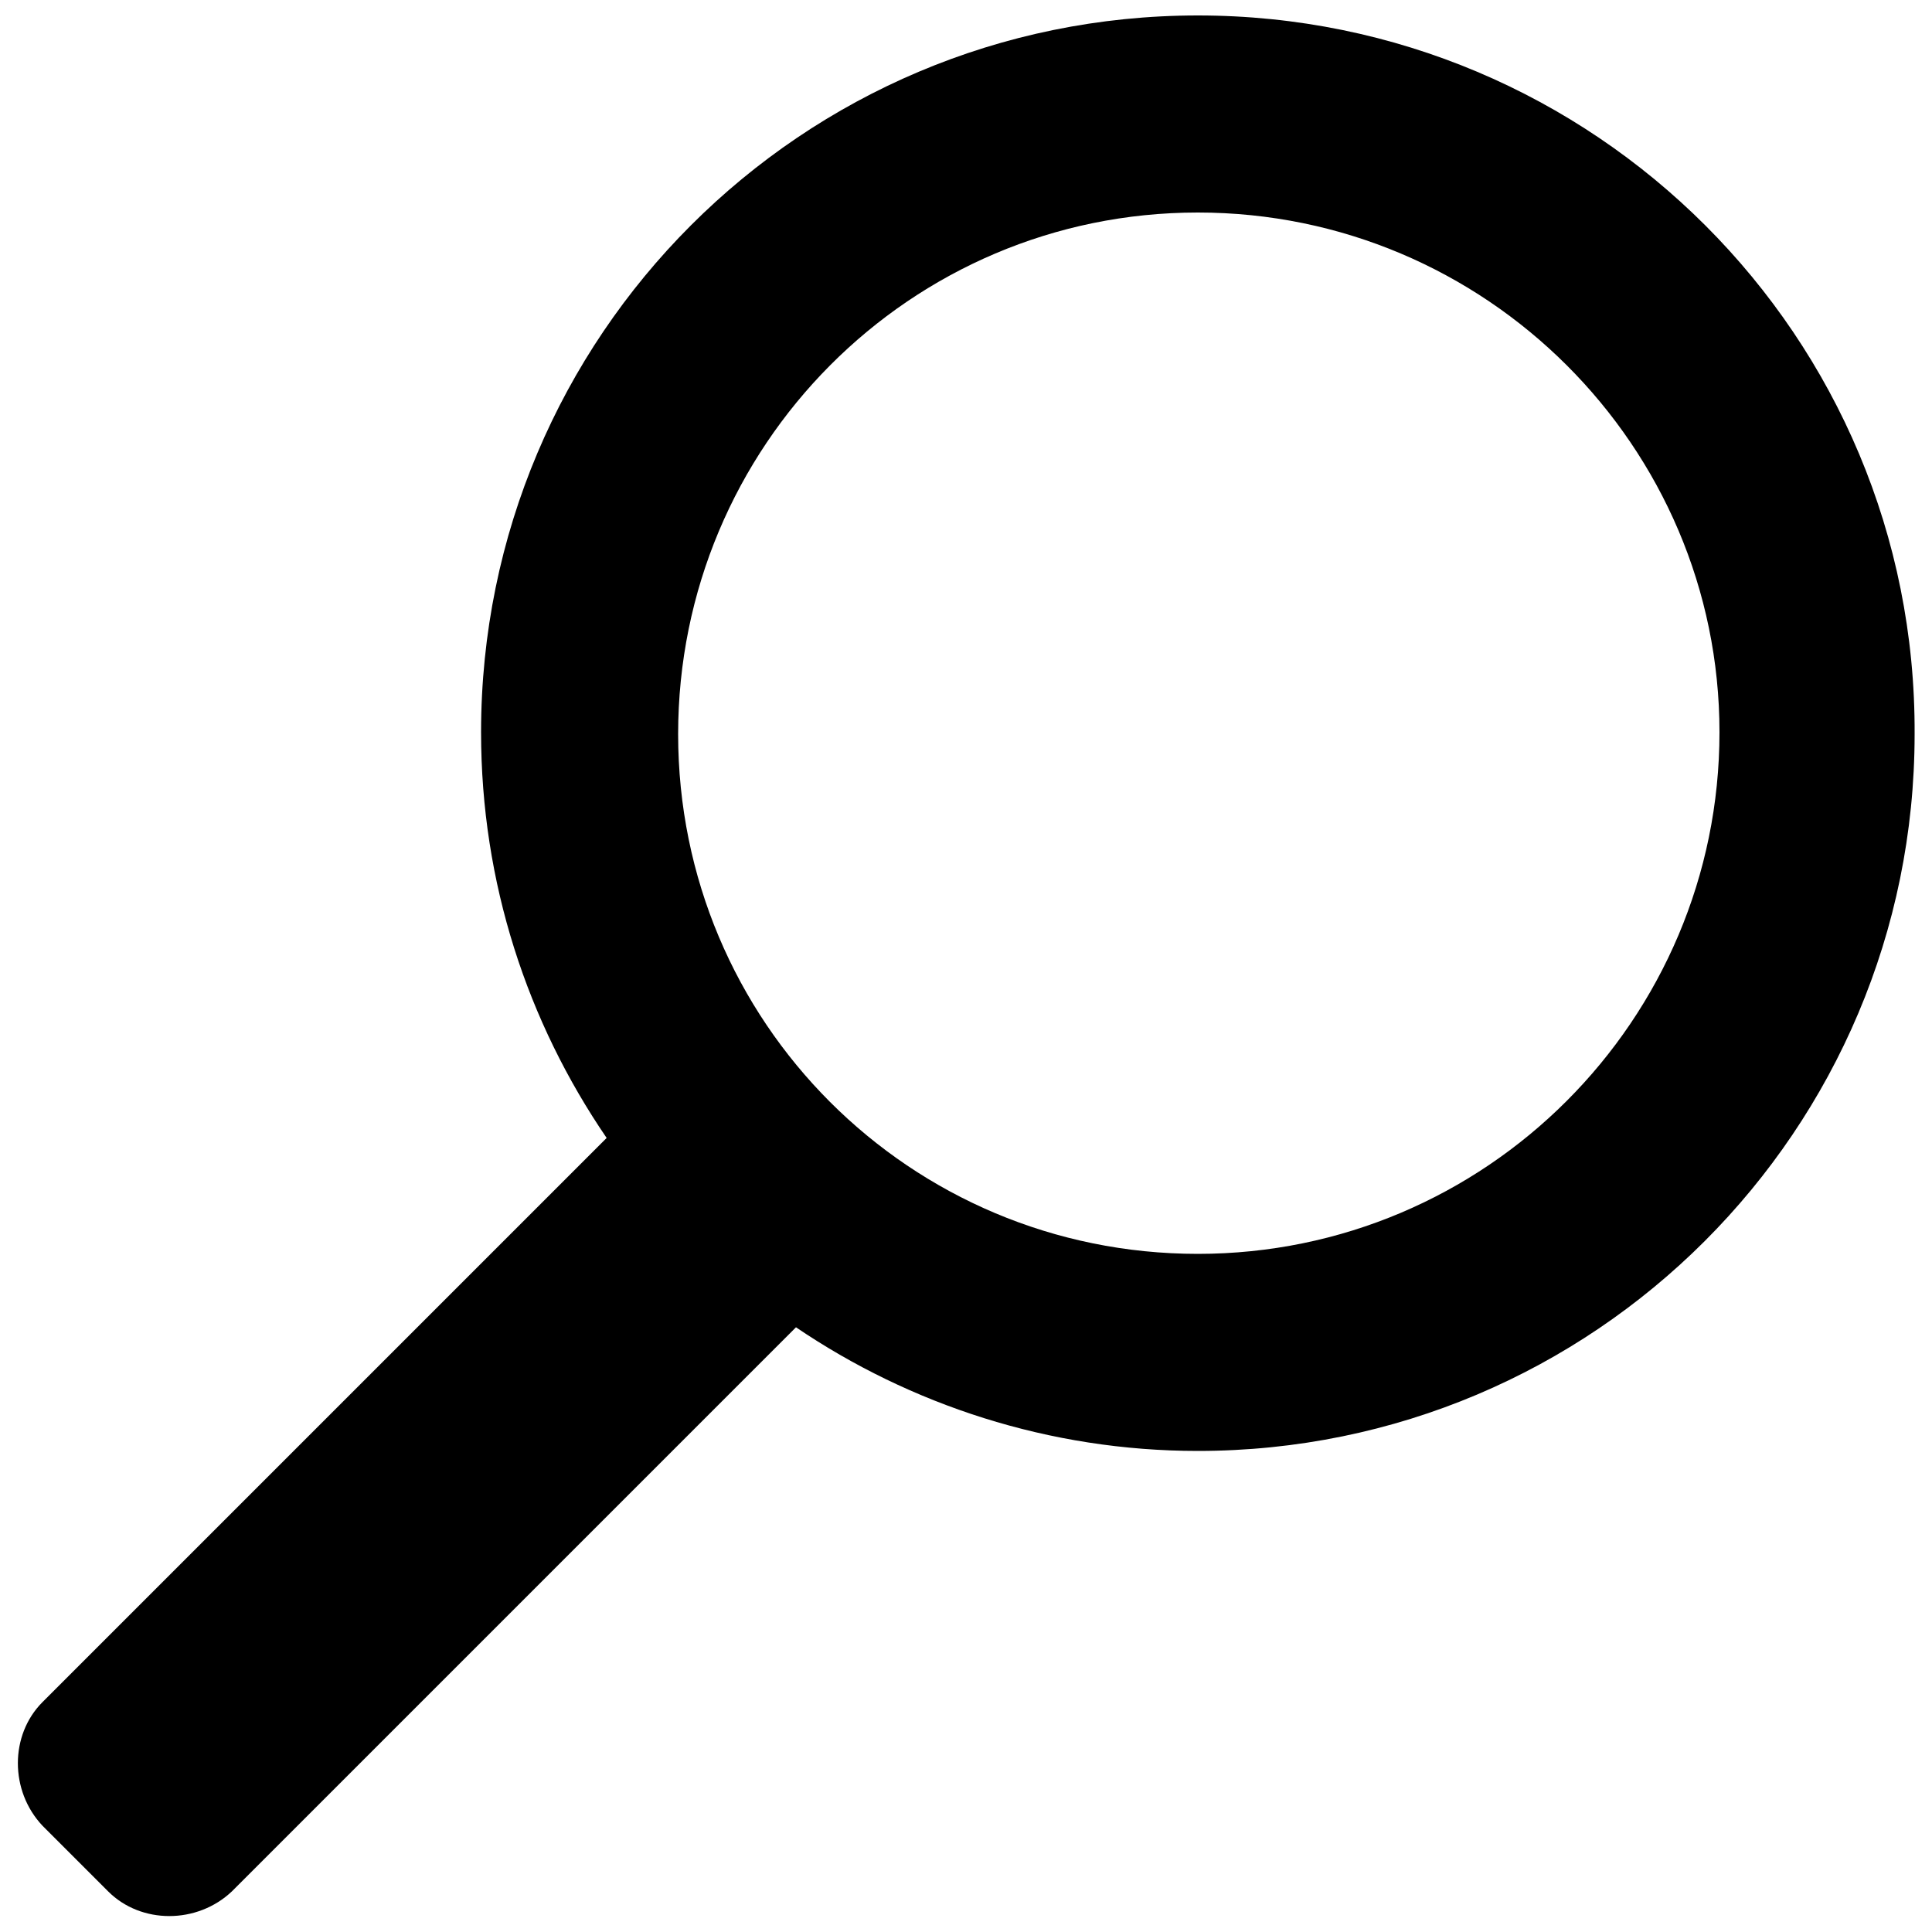
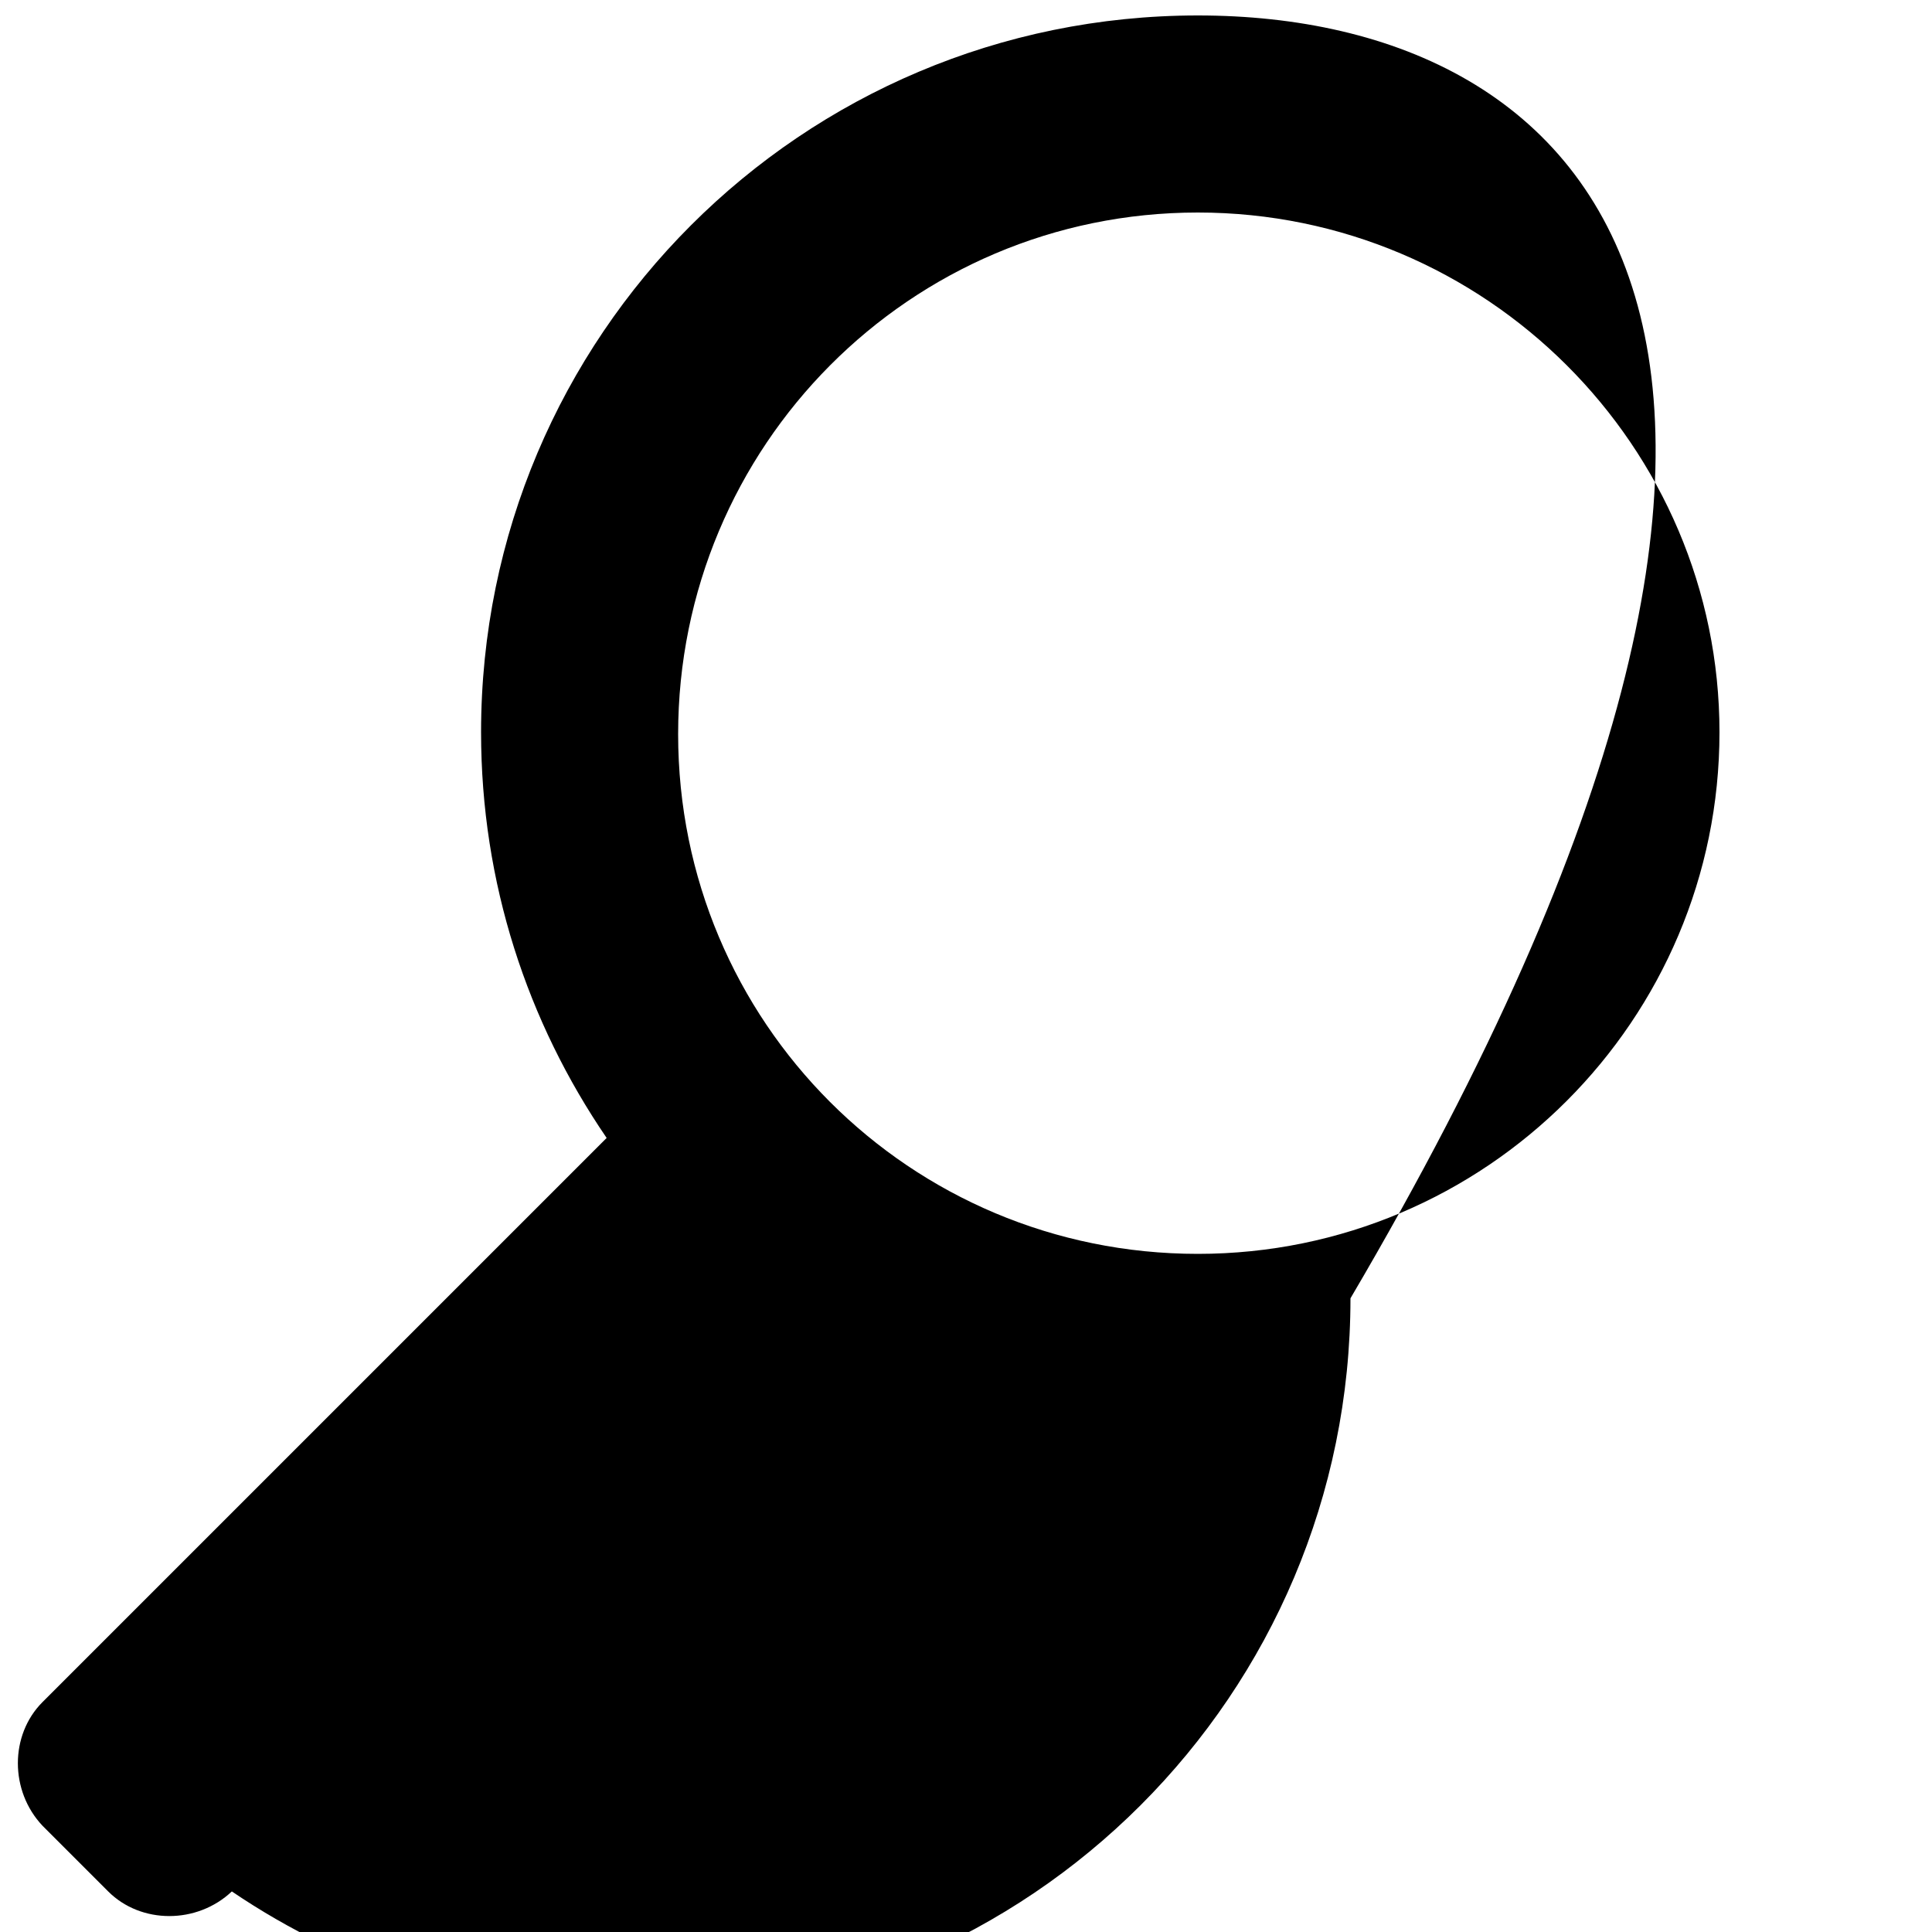
<svg xmlns="http://www.w3.org/2000/svg" x="0px" y="0px" viewBox="0 0 100 100" style="enable-background:new 0 0 100 100;" xml:space="preserve">
-   <path style="fill:currentColor;" d="M62,0.8c-20.5,0-37.1,16.6-37.1,37.1c0,7.8,2.4,15,6.5,21L2.2,88.1c-1.7,1.7-1.7,4.6,0,6.4l3.4,3.4 c1.7,1.7,4.6,1.7,6.4,0l29.2-29.2c5.9,4,13.1,6.4,20.8,6.4c20.5,0,37.1-16.6,37.1-37.1C99.2,17.4,82.5,0.8,62,0.8z M62,64.9 c-14.9,0-26.9-12-26.9-26.9S47.1,11,62,11S89,23.1,89,37.9C89,52.8,76.9,64.9,62,64.9z" />
+   <path style="fill:currentColor;" d="M62,0.8c-20.5,0-37.1,16.6-37.1,37.1c0,7.8,2.4,15,6.5,21L2.2,88.1c-1.7,1.7-1.7,4.6,0,6.4l3.4,3.4 c1.7,1.7,4.6,1.7,6.4,0c5.9,4,13.1,6.4,20.8,6.4c20.5,0,37.1-16.6,37.1-37.1C99.2,17.4,82.5,0.8,62,0.8z M62,64.9 c-14.9,0-26.9-12-26.9-26.9S47.1,11,62,11S89,23.1,89,37.9C89,52.8,76.9,64.9,62,64.9z" />
</svg>